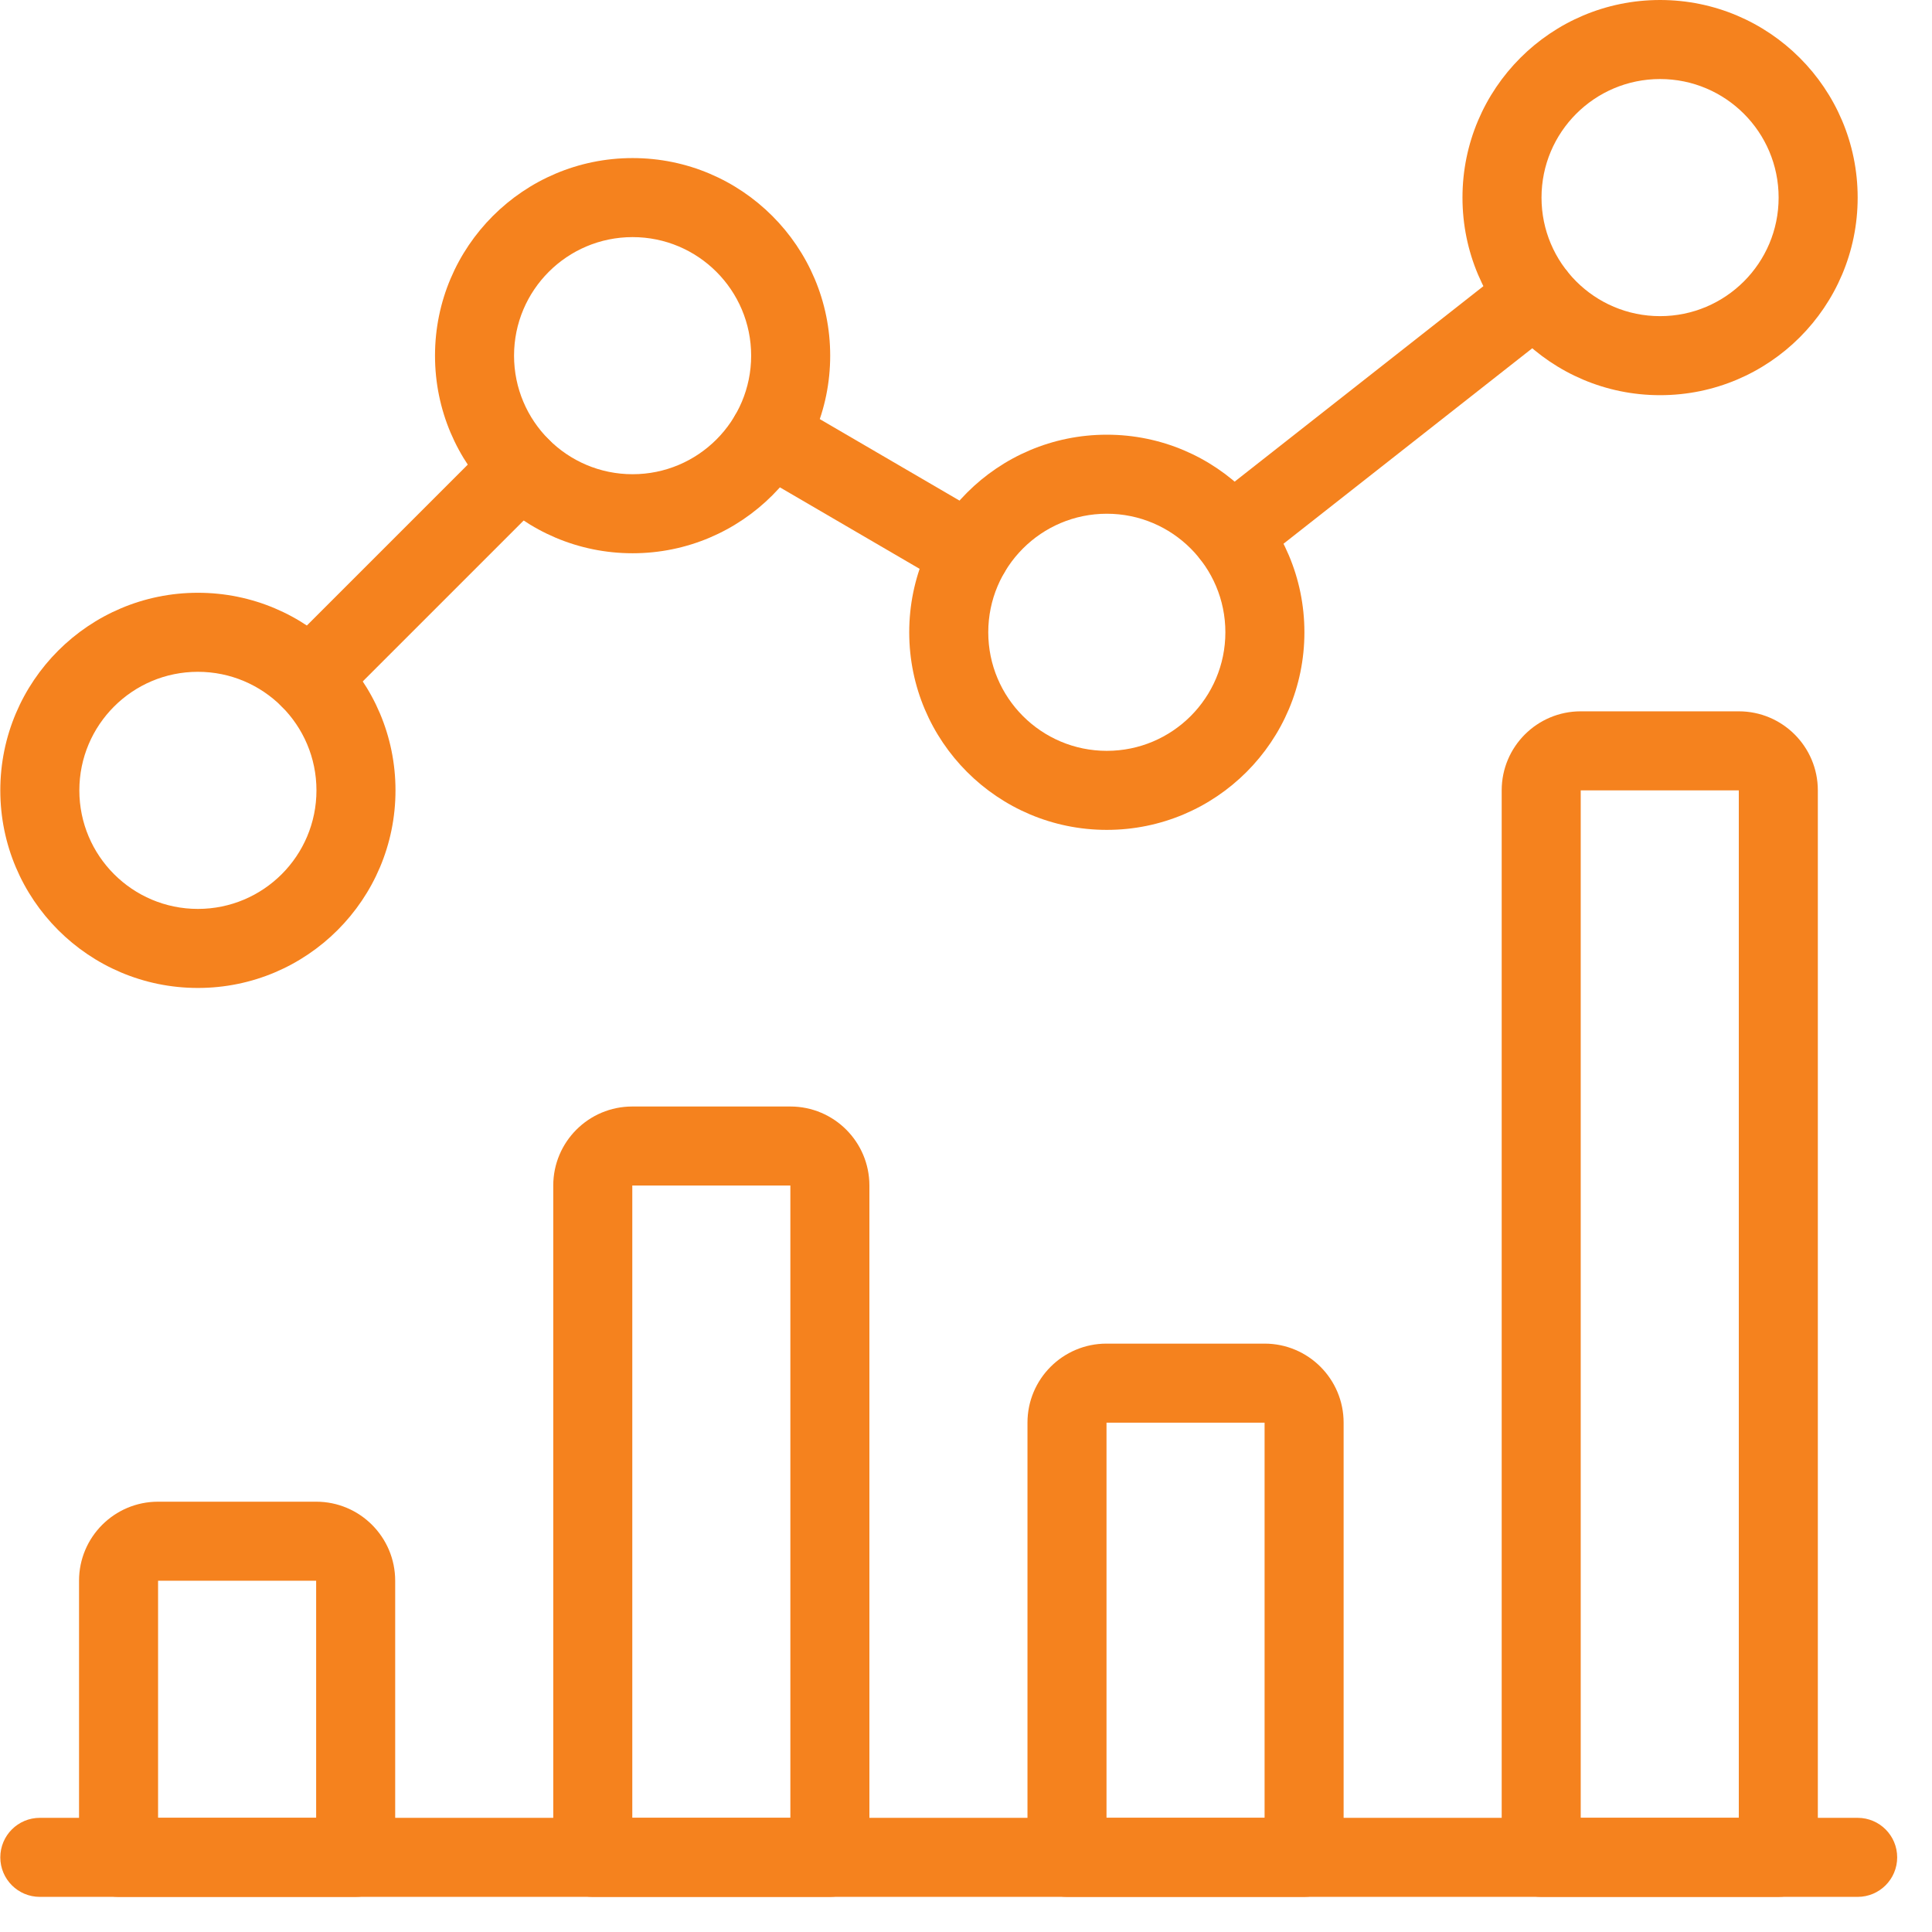
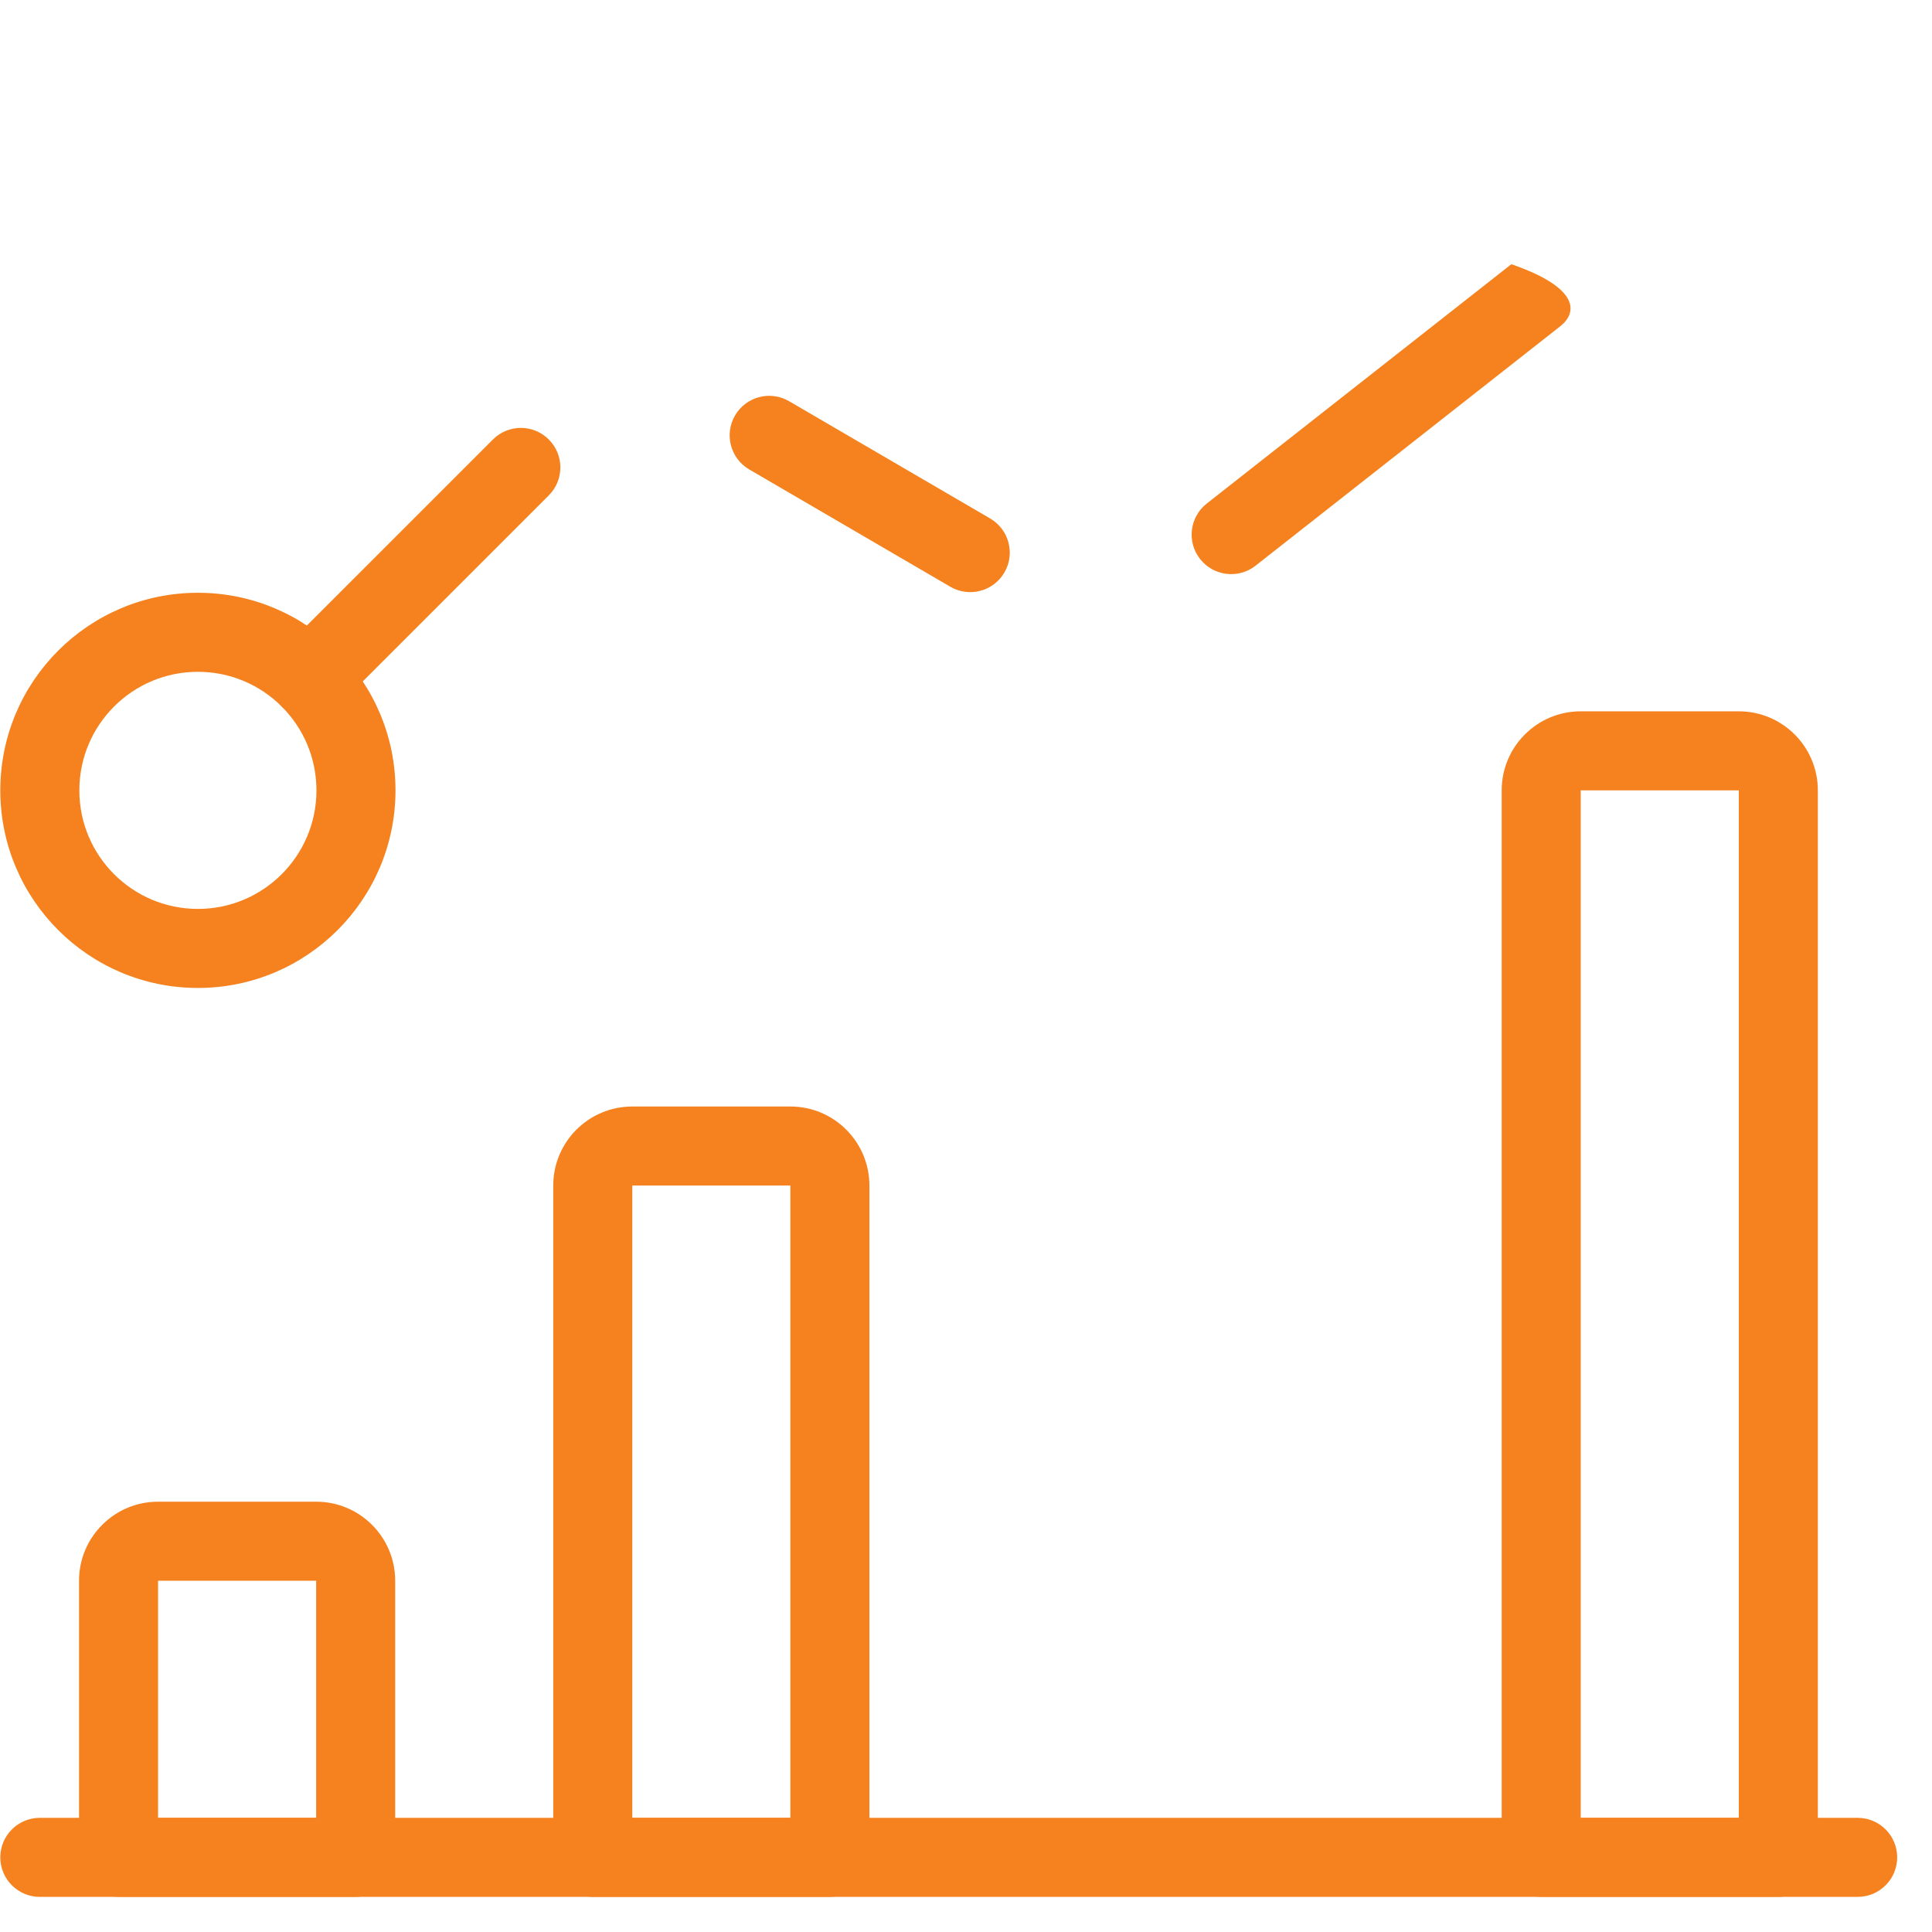
<svg xmlns="http://www.w3.org/2000/svg" xmlns:xlink="http://www.w3.org/1999/xlink" width="44px" height="44px" viewBox="0 0 44 44" version="1.1">
  <title>analiza_poslovanja_in_spremljanje_prodaje</title>
  <desc>Created with Sketch.</desc>
  <defs>
    <polygon id="path-1" points="0 0 55 0 55 55 0 55" />
  </defs>
  <g id="Styleguide" stroke="none" stroke-width="1" fill="none" fill-rule="evenodd">
    <g id="UI-Styleguide---Icons2" transform="translate(-511, -812)">
      <g id="analiza_poslovanja_in_spremljanje_prodaje" transform="translate(505, 807)">
        <mask id="mask-2" fill="white">
          <use xlink:href="#path-1" />
        </mask>
        <g id="Mask" />
        <g mask="url(#mask-2)" fill="#F5821E" fill-rule="nonzero">
          <g transform="translate(6, 5)">
            <path d="M9,36 L9,42.3 C9,42.797 8.597,43.2 8.1,43.2 L2.7,43.2 C2.203,43.2 1.8,42.797 1.8,42.3 L1.8,36 C1.8,35.006 2.606,34.2 3.6,34.2 L7.2,34.2 C8.194,34.2 9,35.006 9,36 Z M7.2,41.4 L7.2,36 L3.6,36 L3.6,41.4 L7.2,41.4 Z" id="Shape" />
            <path d="M19.8,27 L19.8,42.3 C19.8,42.797 19.397,43.2 18.9,43.2 L13.5,43.2 C13.003,43.2 12.6,42.797 12.6,42.3 L12.6,27 C12.6,26.006 13.406,25.2 14.4,25.2 L18,25.2 C18.994,25.2 19.8,26.006 19.8,27 Z M18,41.4 L18,27 L14.4,27 L14.4,41.4 L18,41.4 Z" id="Shape" />
-             <path d="M30.6,32.4 L30.6,42.3 C30.6,42.797 30.197,43.2 29.7,43.2 L24.3,43.2 C23.803,43.2 23.4,42.797 23.4,42.3 L23.4,32.4 C23.4,31.406 24.206,30.6 25.2,30.6 L28.8,30.6 C29.794,30.6 30.6,31.406 30.6,32.4 Z M28.8,41.4 L28.8,32.4 L25.2,32.4 L25.2,41.4 L28.8,41.4 Z" id="Shape" />
            <path d="M41.4,18 L41.4,42.3 C41.4,42.797 40.997,43.2 40.5,43.2 L35.1,43.2 C34.603,43.2 34.2,42.797 34.2,42.3 L34.2,18 C34.2,17.006 35.006,16.2 36,16.2 L39.6,16.2 C40.594,16.2 41.4,17.006 41.4,18 Z M39.6,41.4 L39.6,18 L36,18 L36,41.4 L39.6,41.4 Z" id="Shape" />
            <path d="M0.907,43.2 C0.41,43.2 0.007,42.797 0.007,42.3 C0.007,41.803 0.41,41.4 0.907,41.4 L42.307,41.4 C42.804,41.4 43.207,41.803 43.207,42.3 C43.207,42.797 42.804,43.2 42.307,43.2 L0.907,43.2 Z" id="Shape" />
            <path d="M7.689,16.091 C7.337,16.443 6.767,16.443 6.416,16.091 C6.065,15.74 6.065,15.17 6.416,14.818 L11.226,10.009 C11.577,9.657 12.147,9.657 12.498,10.009 C12.85,10.36 12.85,10.93 12.498,11.282 L7.689,16.091 Z" id="Shape" />
            <path d="M17.064,10.692 C16.635,10.441 16.49,9.89 16.74,9.461 C16.991,9.032 17.542,8.887 17.971,9.137 L22.55,11.808 C22.98,12.059 23.125,12.61 22.874,13.039 C22.624,13.468 22.073,13.613 21.643,13.363 L17.064,10.692 Z" id="Shape" />
-             <path d="M28.595,12.883 C28.204,13.19 27.638,13.122 27.331,12.731 C27.024,12.34 27.092,11.775 27.483,11.468 L34.42,6.017 C34.811,5.71 35.376,5.778 35.683,6.169 C35.991,6.56 35.923,7.125 35.532,7.432 L28.595,12.883 Z" id="Shape" />
-             <path d="M37.807,9 C35.322,9 33.307,6.985 33.307,4.5 C33.307,2.015 35.322,0 37.807,0 C40.292,0 42.307,2.015 42.307,4.5 C42.307,6.985 40.292,9 37.807,9 Z M37.807,7.2 C39.298,7.2 40.507,5.991 40.507,4.5 C40.507,3.009 39.298,1.8 37.807,1.8 C36.316,1.8 35.107,3.009 35.107,4.5 C35.107,5.991 36.316,7.2 37.807,7.2 Z" id="Oval" />
-             <path d="M25.207,18.9 C22.722,18.9 20.707,16.885 20.707,14.4 C20.707,11.915 22.722,9.9 25.207,9.9 C27.692,9.9 29.707,11.915 29.707,14.4 C29.707,16.885 27.692,18.9 25.207,18.9 Z M25.207,17.1 C26.698,17.1 27.907,15.891 27.907,14.4 C27.907,12.909 26.698,11.7 25.207,11.7 C23.716,11.7 22.507,12.909 22.507,14.4 C22.507,15.891 23.716,17.1 25.207,17.1 Z" id="Oval" />
-             <path d="M14.407,12.6 C11.922,12.6 9.907,10.585 9.907,8.1 C9.907,5.615 11.922,3.6 14.407,3.6 C16.892,3.6 18.907,5.615 18.907,8.1 C18.907,10.585 16.892,12.6 14.407,12.6 Z M14.407,10.8 C15.898,10.8 17.107,9.591 17.107,8.1 C17.107,6.609 15.898,5.4 14.407,5.4 C12.916,5.4 11.707,6.609 11.707,8.1 C11.707,9.591 12.916,10.8 14.407,10.8 Z" id="Oval" />
+             <path d="M28.595,12.883 C28.204,13.19 27.638,13.122 27.331,12.731 C27.024,12.34 27.092,11.775 27.483,11.468 L34.42,6.017 C35.991,6.56 35.923,7.125 35.532,7.432 L28.595,12.883 Z" id="Shape" />
            <path d="M4.507,22.5 C2.022,22.5 0.007,20.485 0.007,18 C0.007,15.515 2.022,13.5 4.507,13.5 C6.992,13.5 9.007,15.515 9.007,18 C9.007,20.485 6.992,22.5 4.507,22.5 Z M4.507,20.7 C5.998,20.7 7.207,19.491 7.207,18 C7.207,16.509 5.998,15.3 4.507,15.3 C3.016,15.3 1.807,16.509 1.807,18 C1.807,19.491 3.016,20.7 4.507,20.7 Z" id="Oval" />
          </g>
        </g>
      </g>
    </g>
  </g>
</svg>